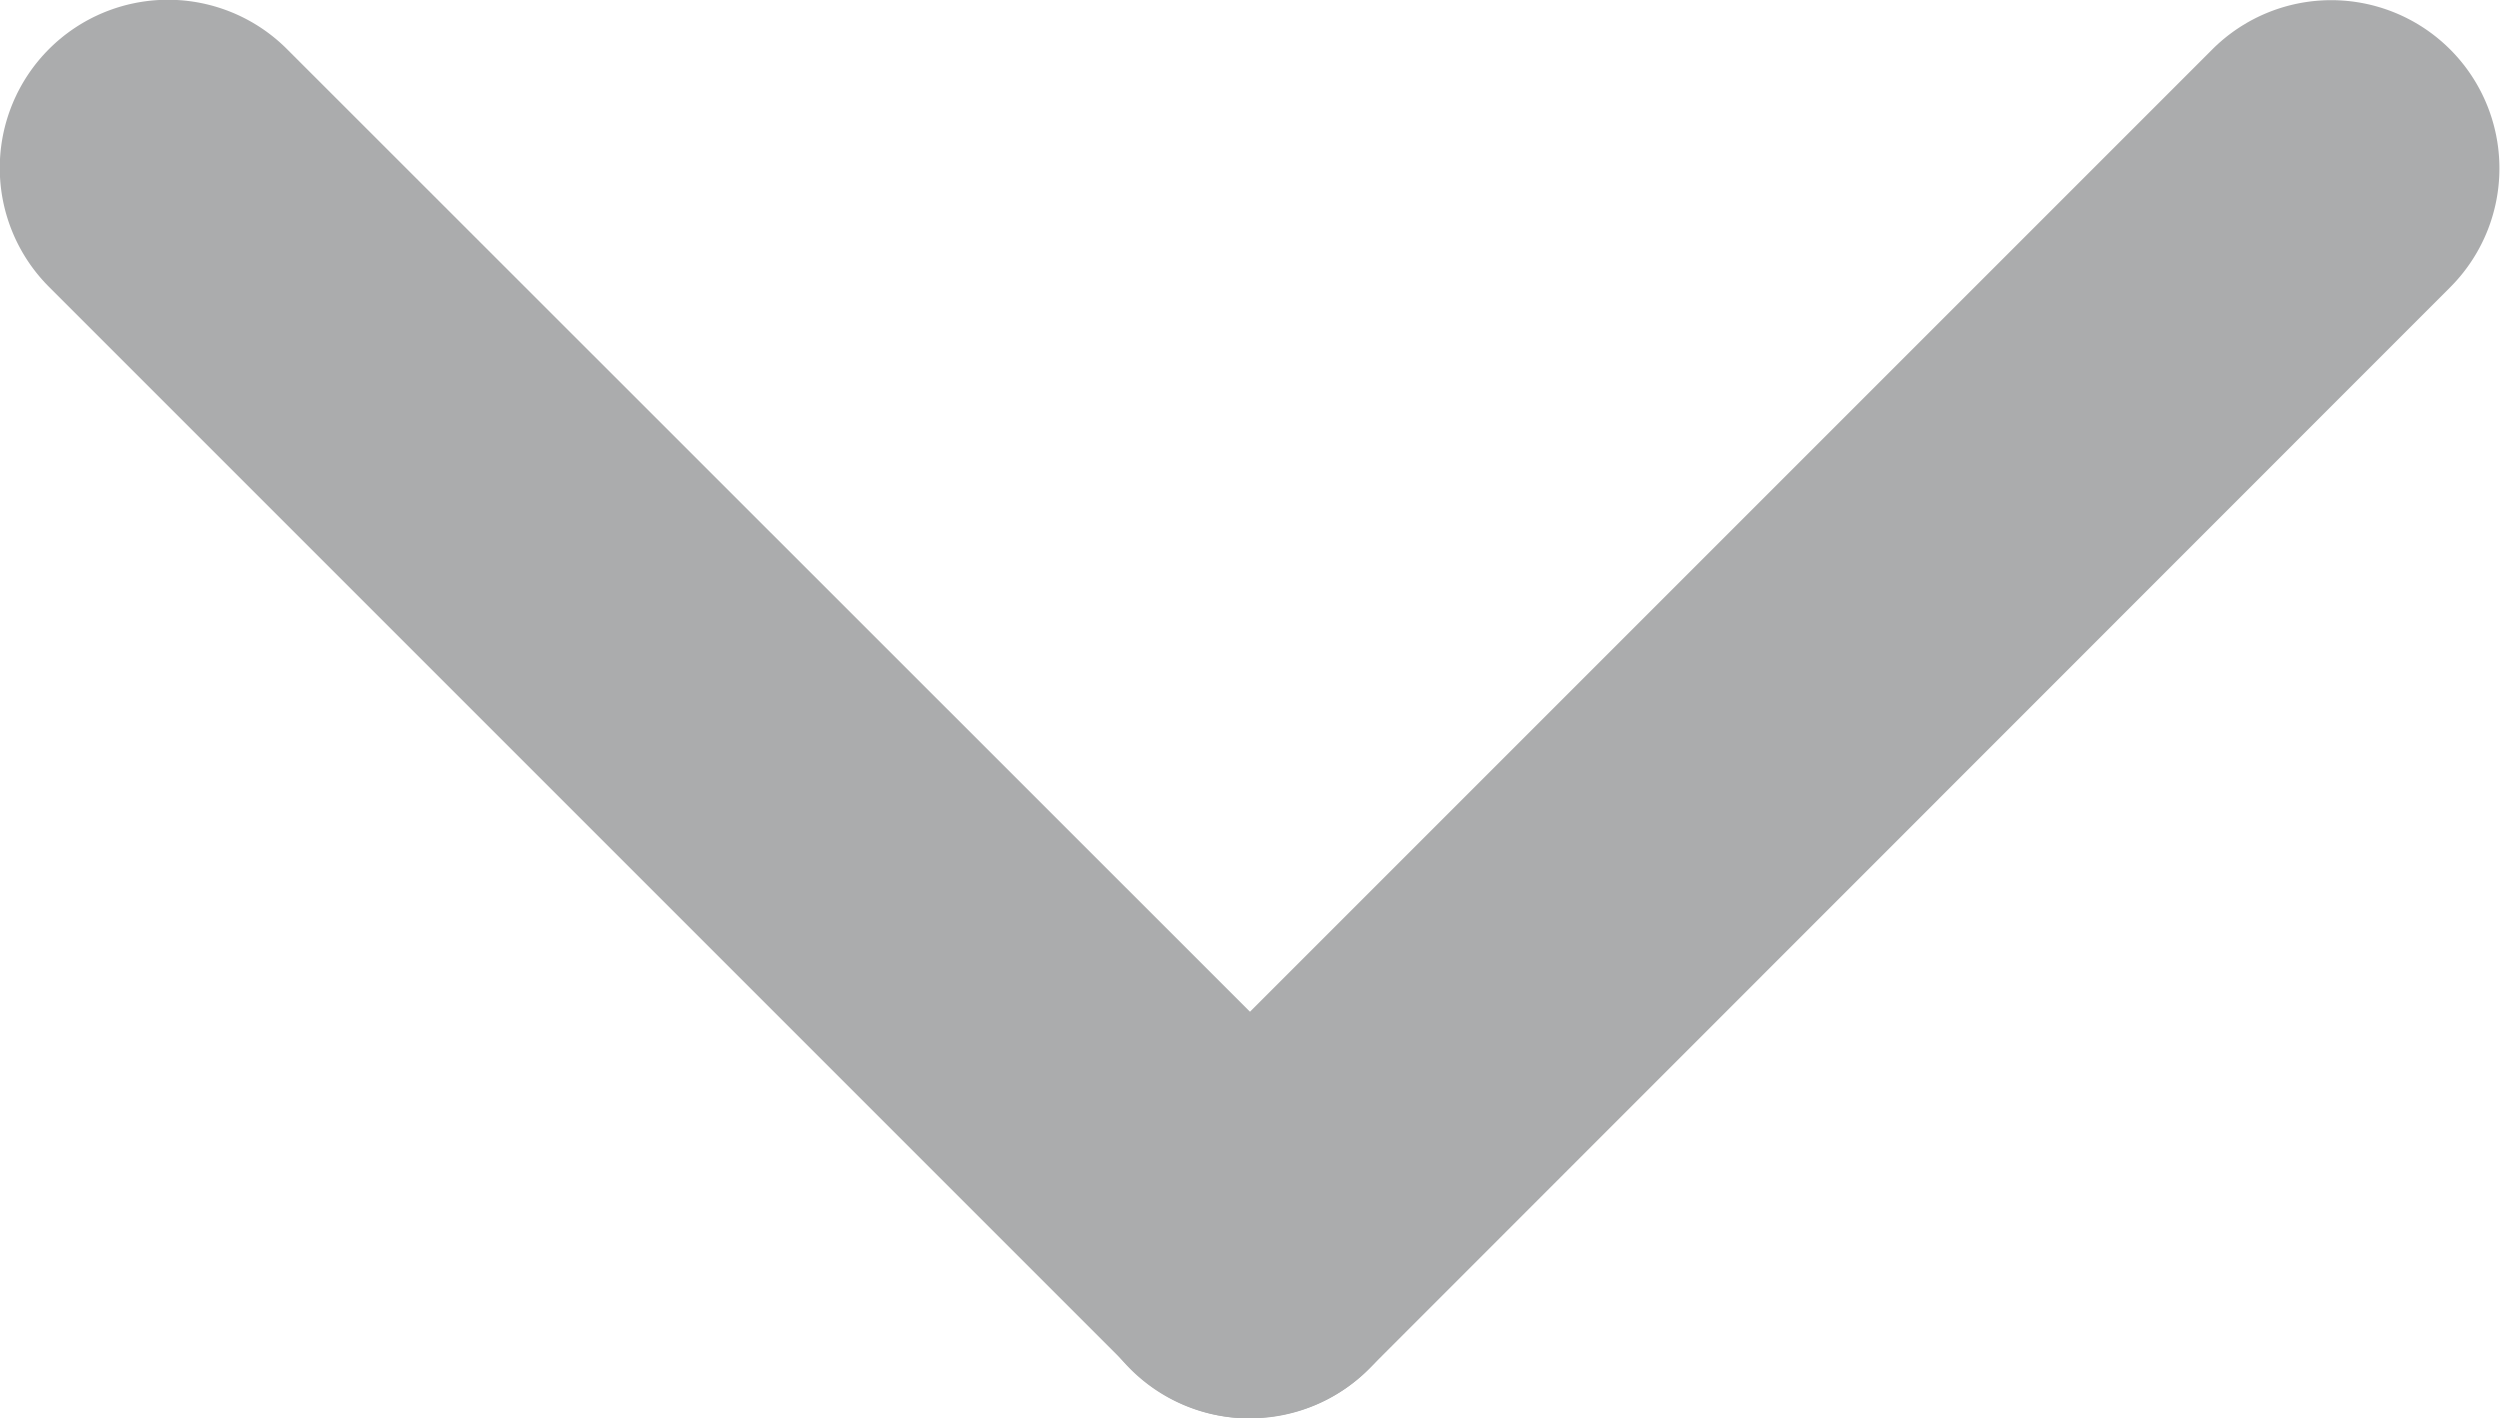
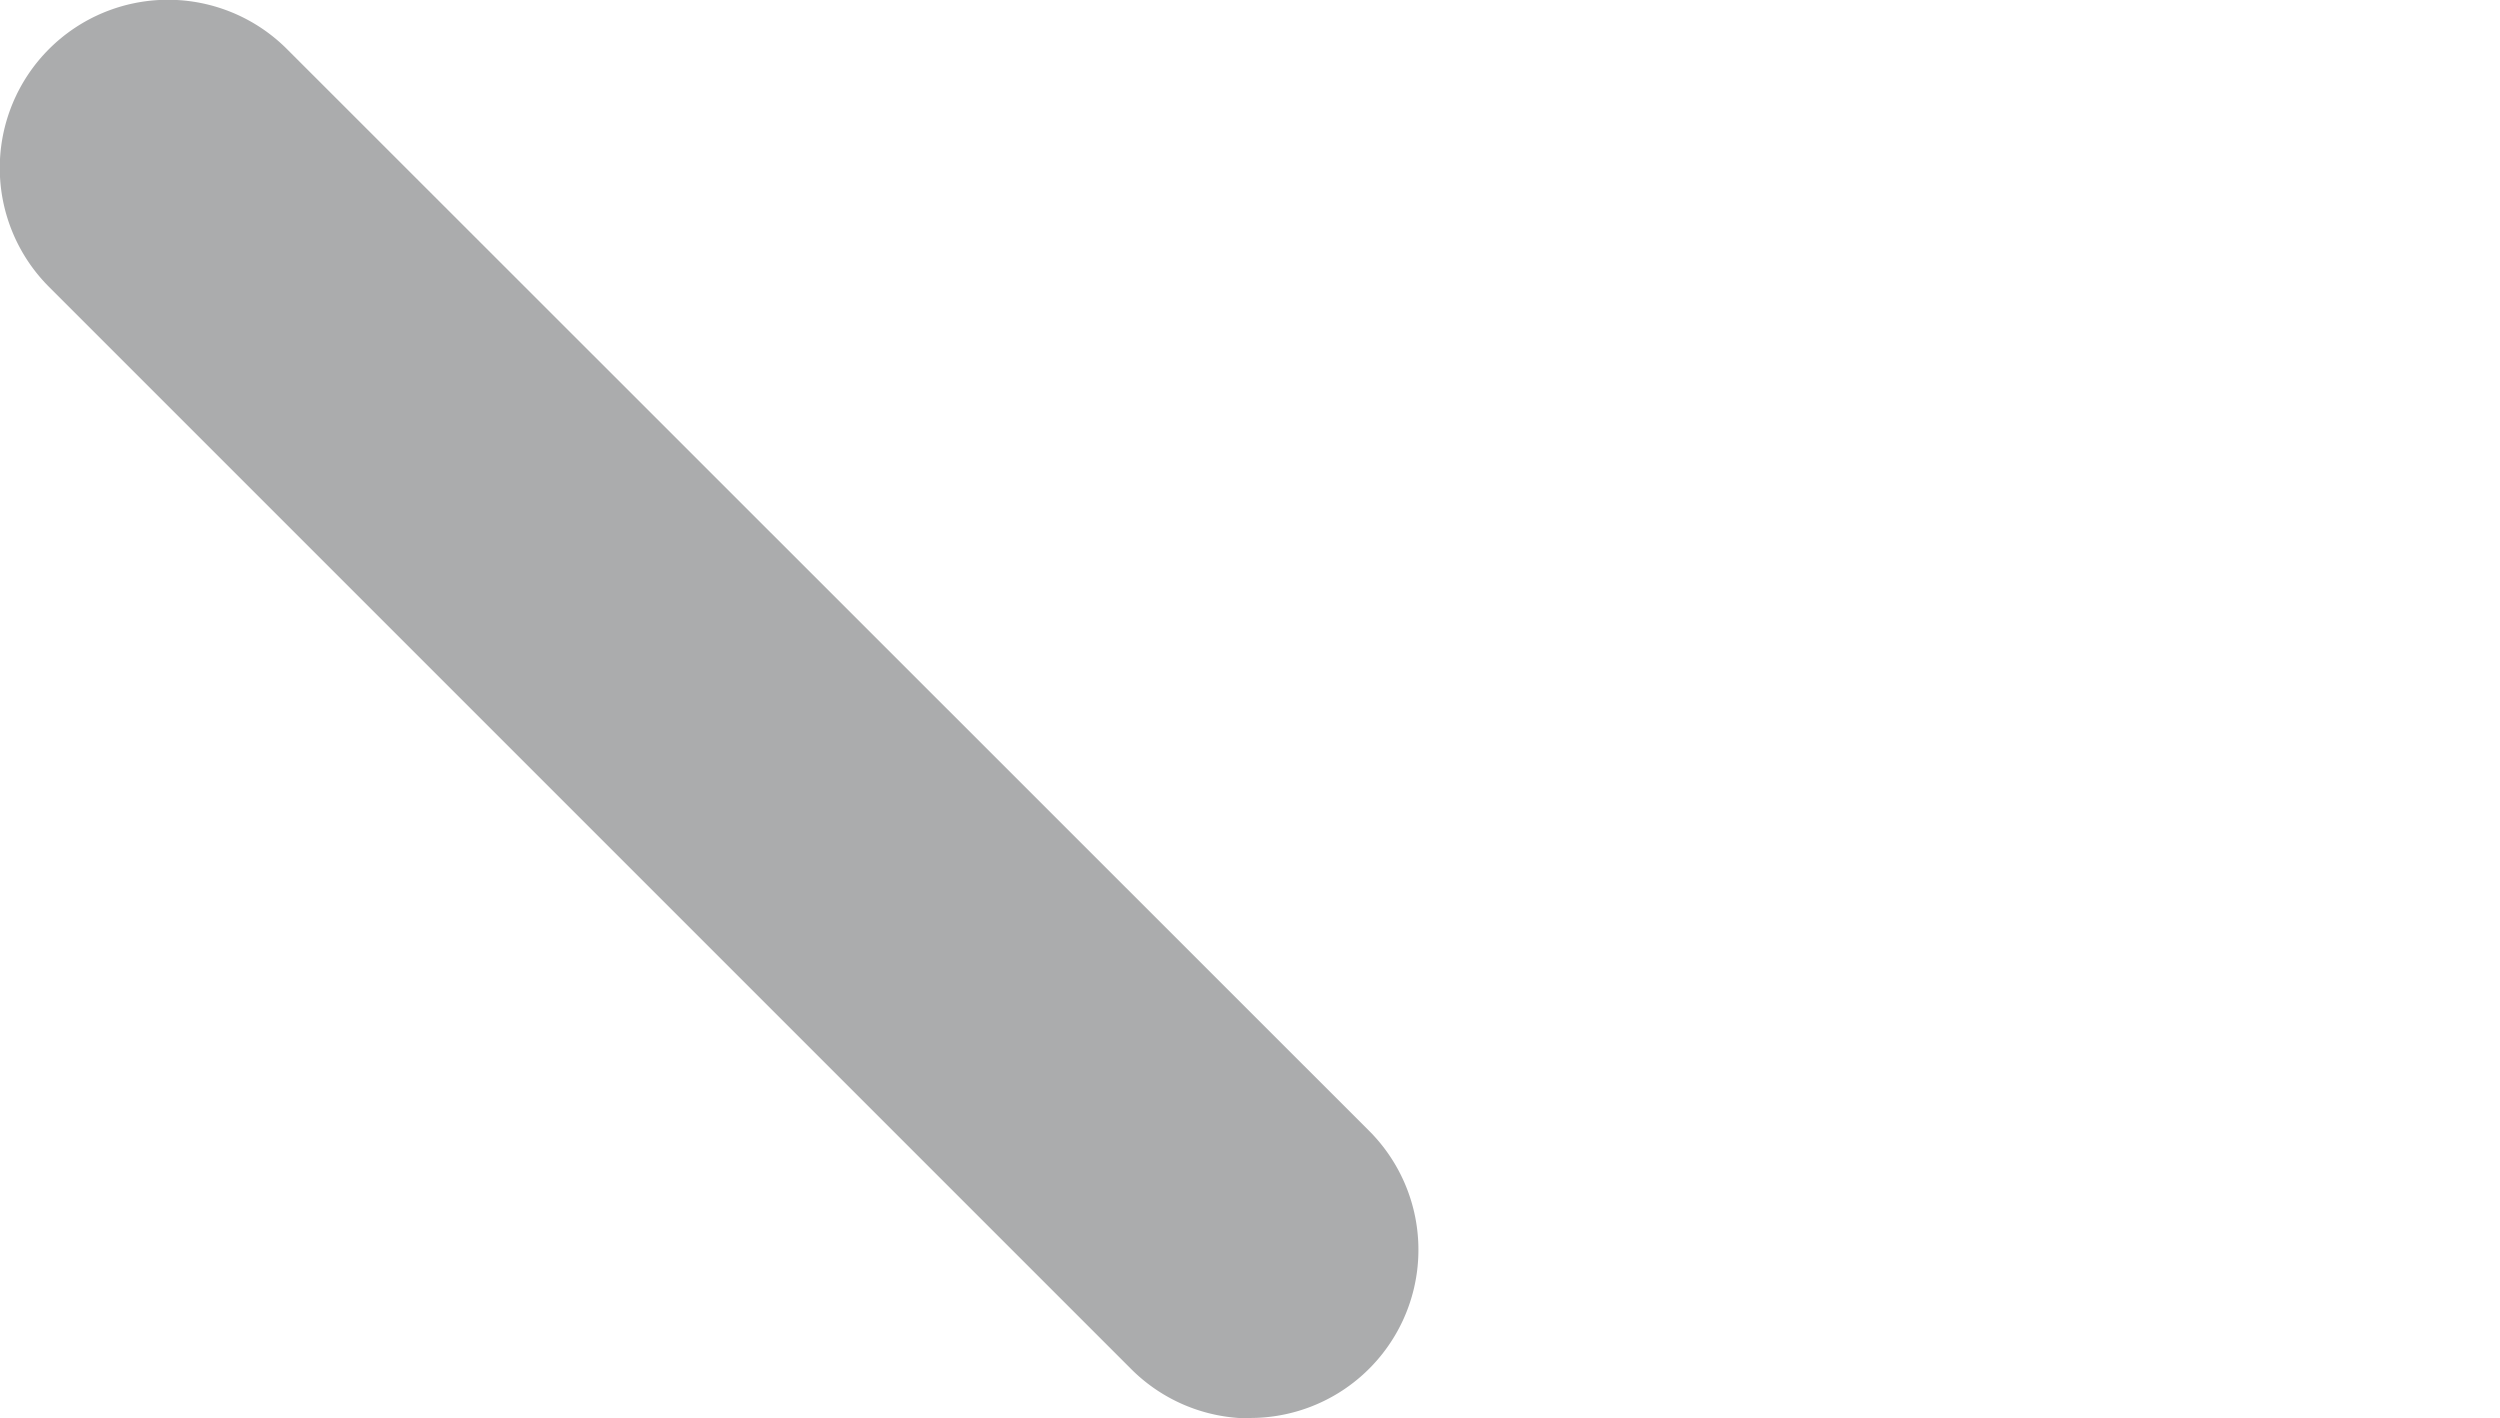
<svg xmlns="http://www.w3.org/2000/svg" width="6.169" height="3.5" viewBox="0 0 6.169 3.5">
  <g id="Groupe_3" data-name="Groupe 3" transform="translate(-1057.904 -1261.071)" opacity="0.401">
    <g id="Groupe_1" data-name="Groupe 1" transform="translate(1060.573 1261.071)">
-       <path id="Tracé_2" data-name="Tracé 2" d="M1093.475,1264.571a.415.415,0,0,1-.294-.709l2.669-2.669a.415.415,0,0,1,.587.587l-2.669,2.67A.415.415,0,0,1,1093.475,1264.571Z" transform="translate(-1093.06 -1261.071)" fill="#2d3033" />
-     </g>
+       </g>
    <g id="Groupe_2" data-name="Groupe 2" transform="translate(1057.904 1261.071)">
      <path id="Tracé_3" data-name="Tracé 3" d="M1060.989,1264.571a.415.415,0,0,1-.294-.122l-2.67-2.67a.415.415,0,0,1,.587-.587l2.67,2.669a.415.415,0,0,1-.294.709Z" transform="translate(-1057.904 -1261.071)" fill="#2d3033" />
    </g>
  </g>
</svg>